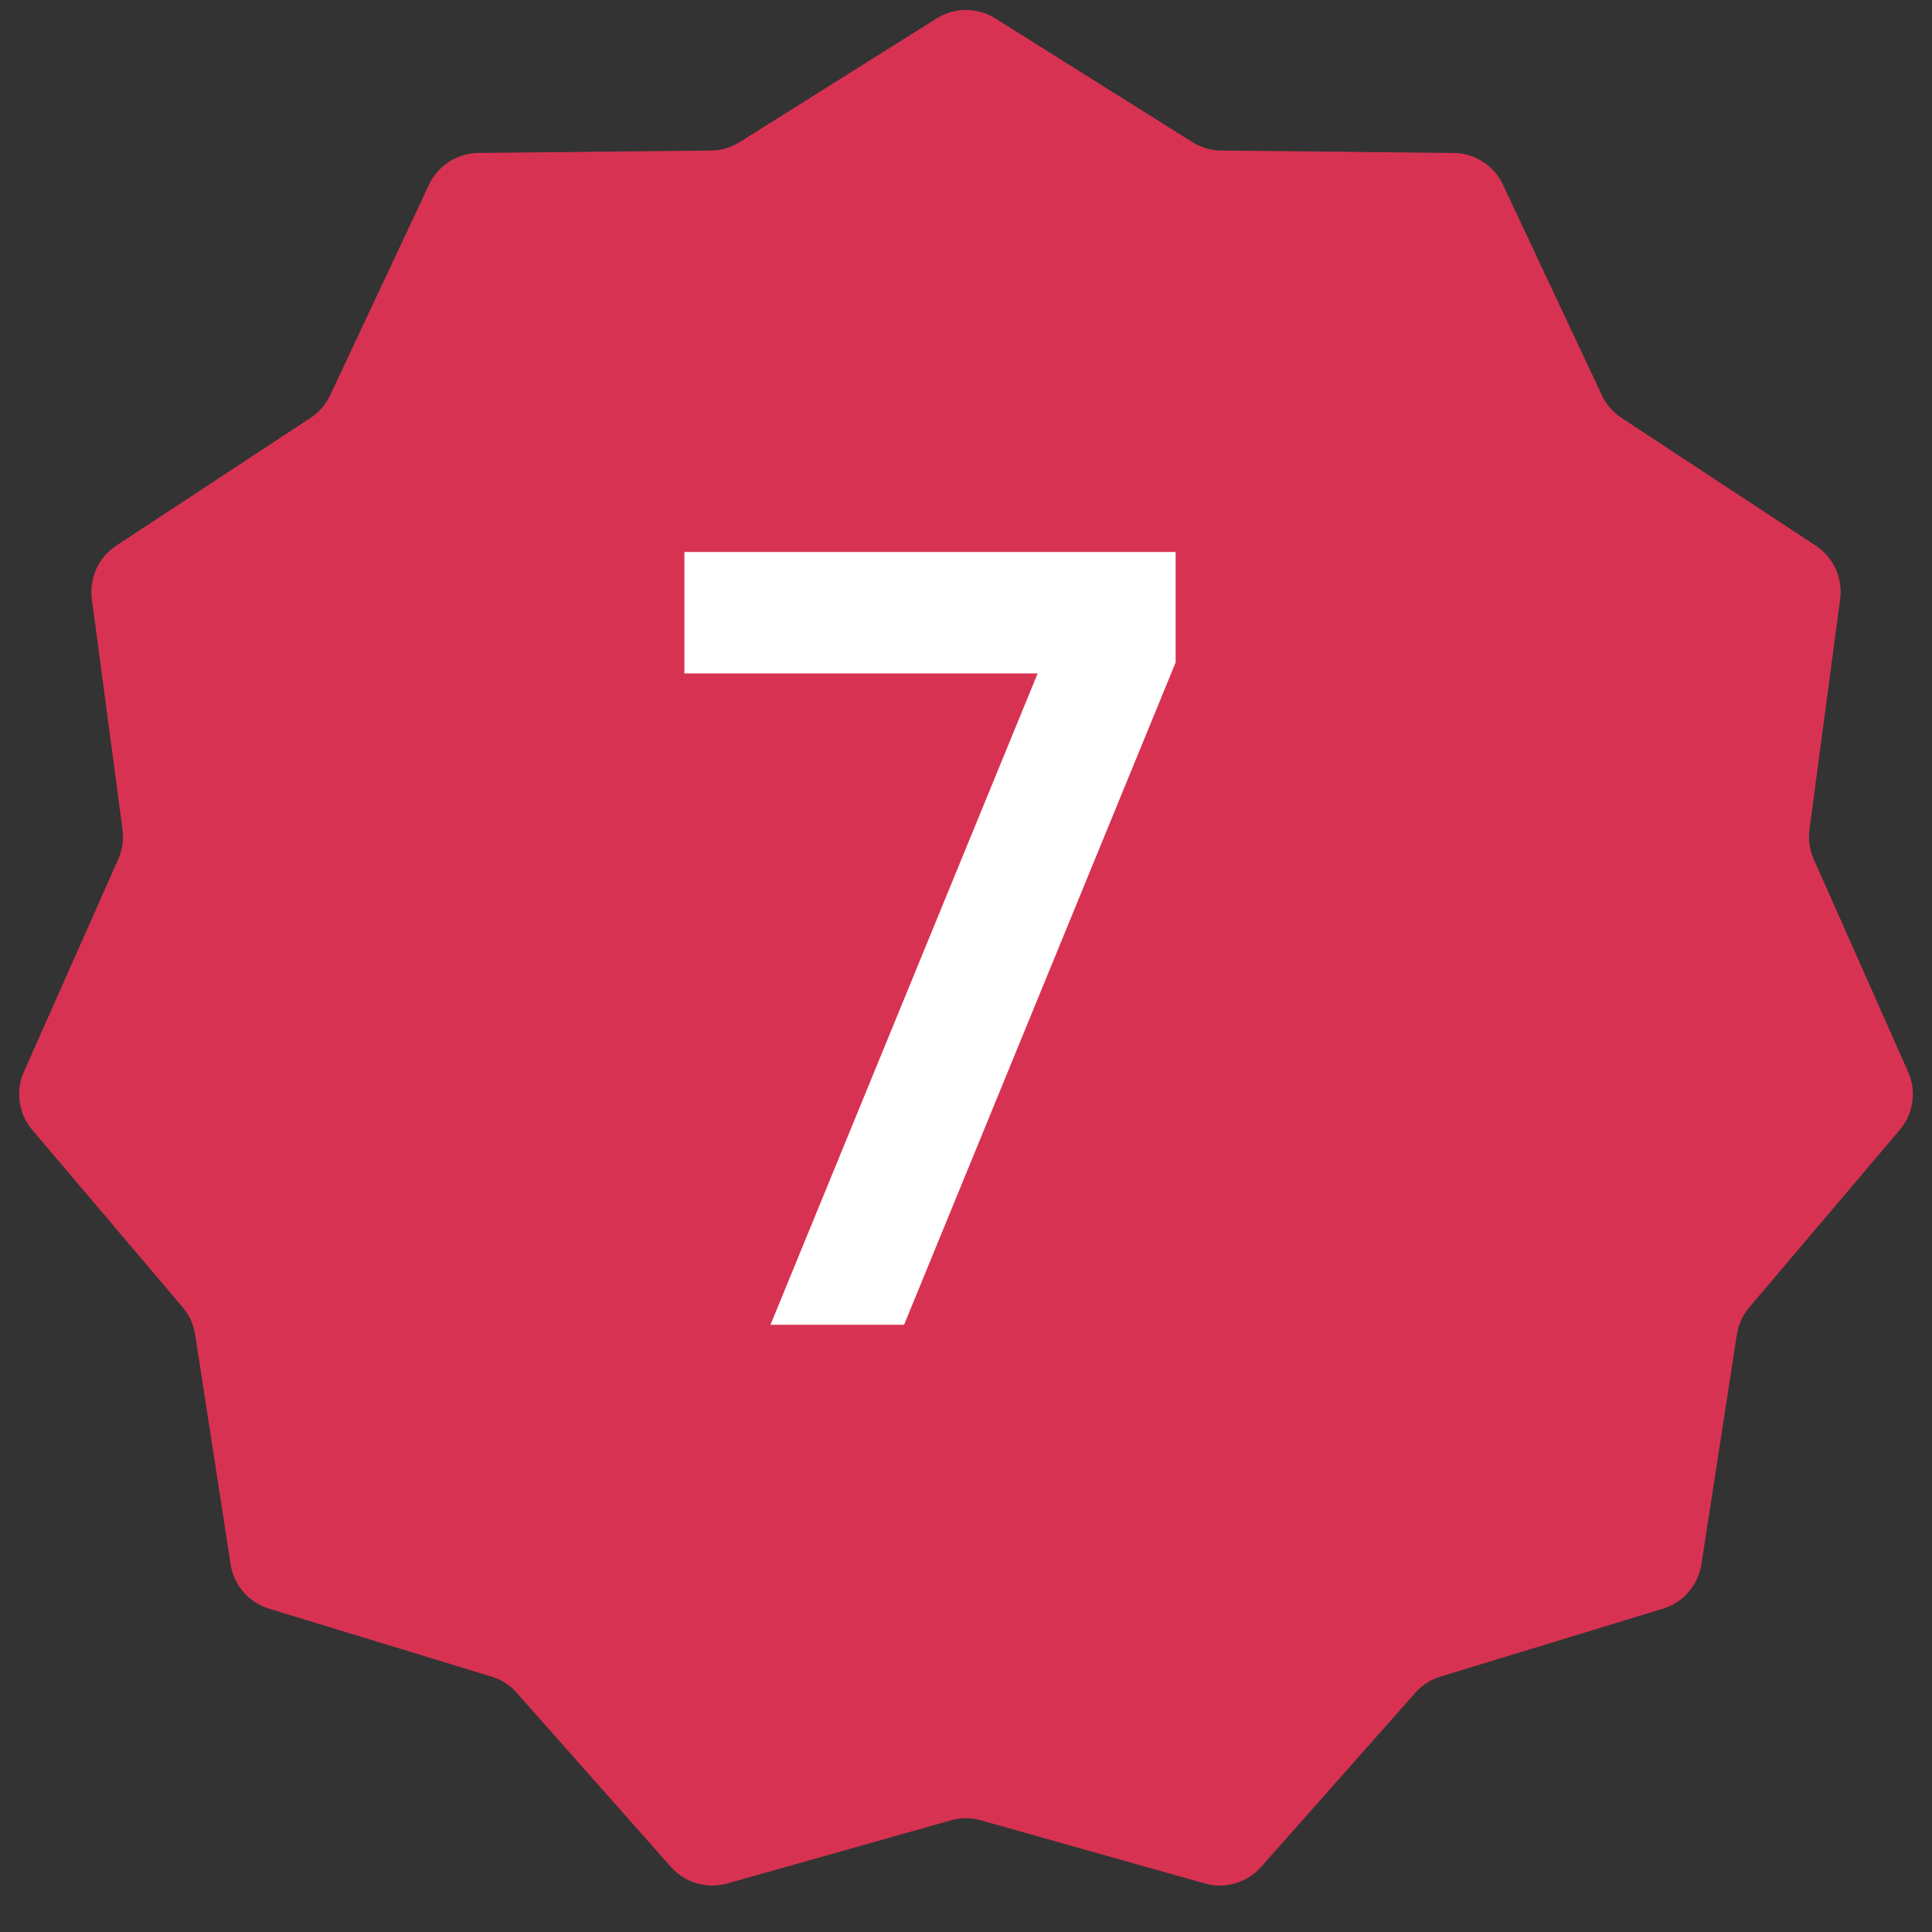
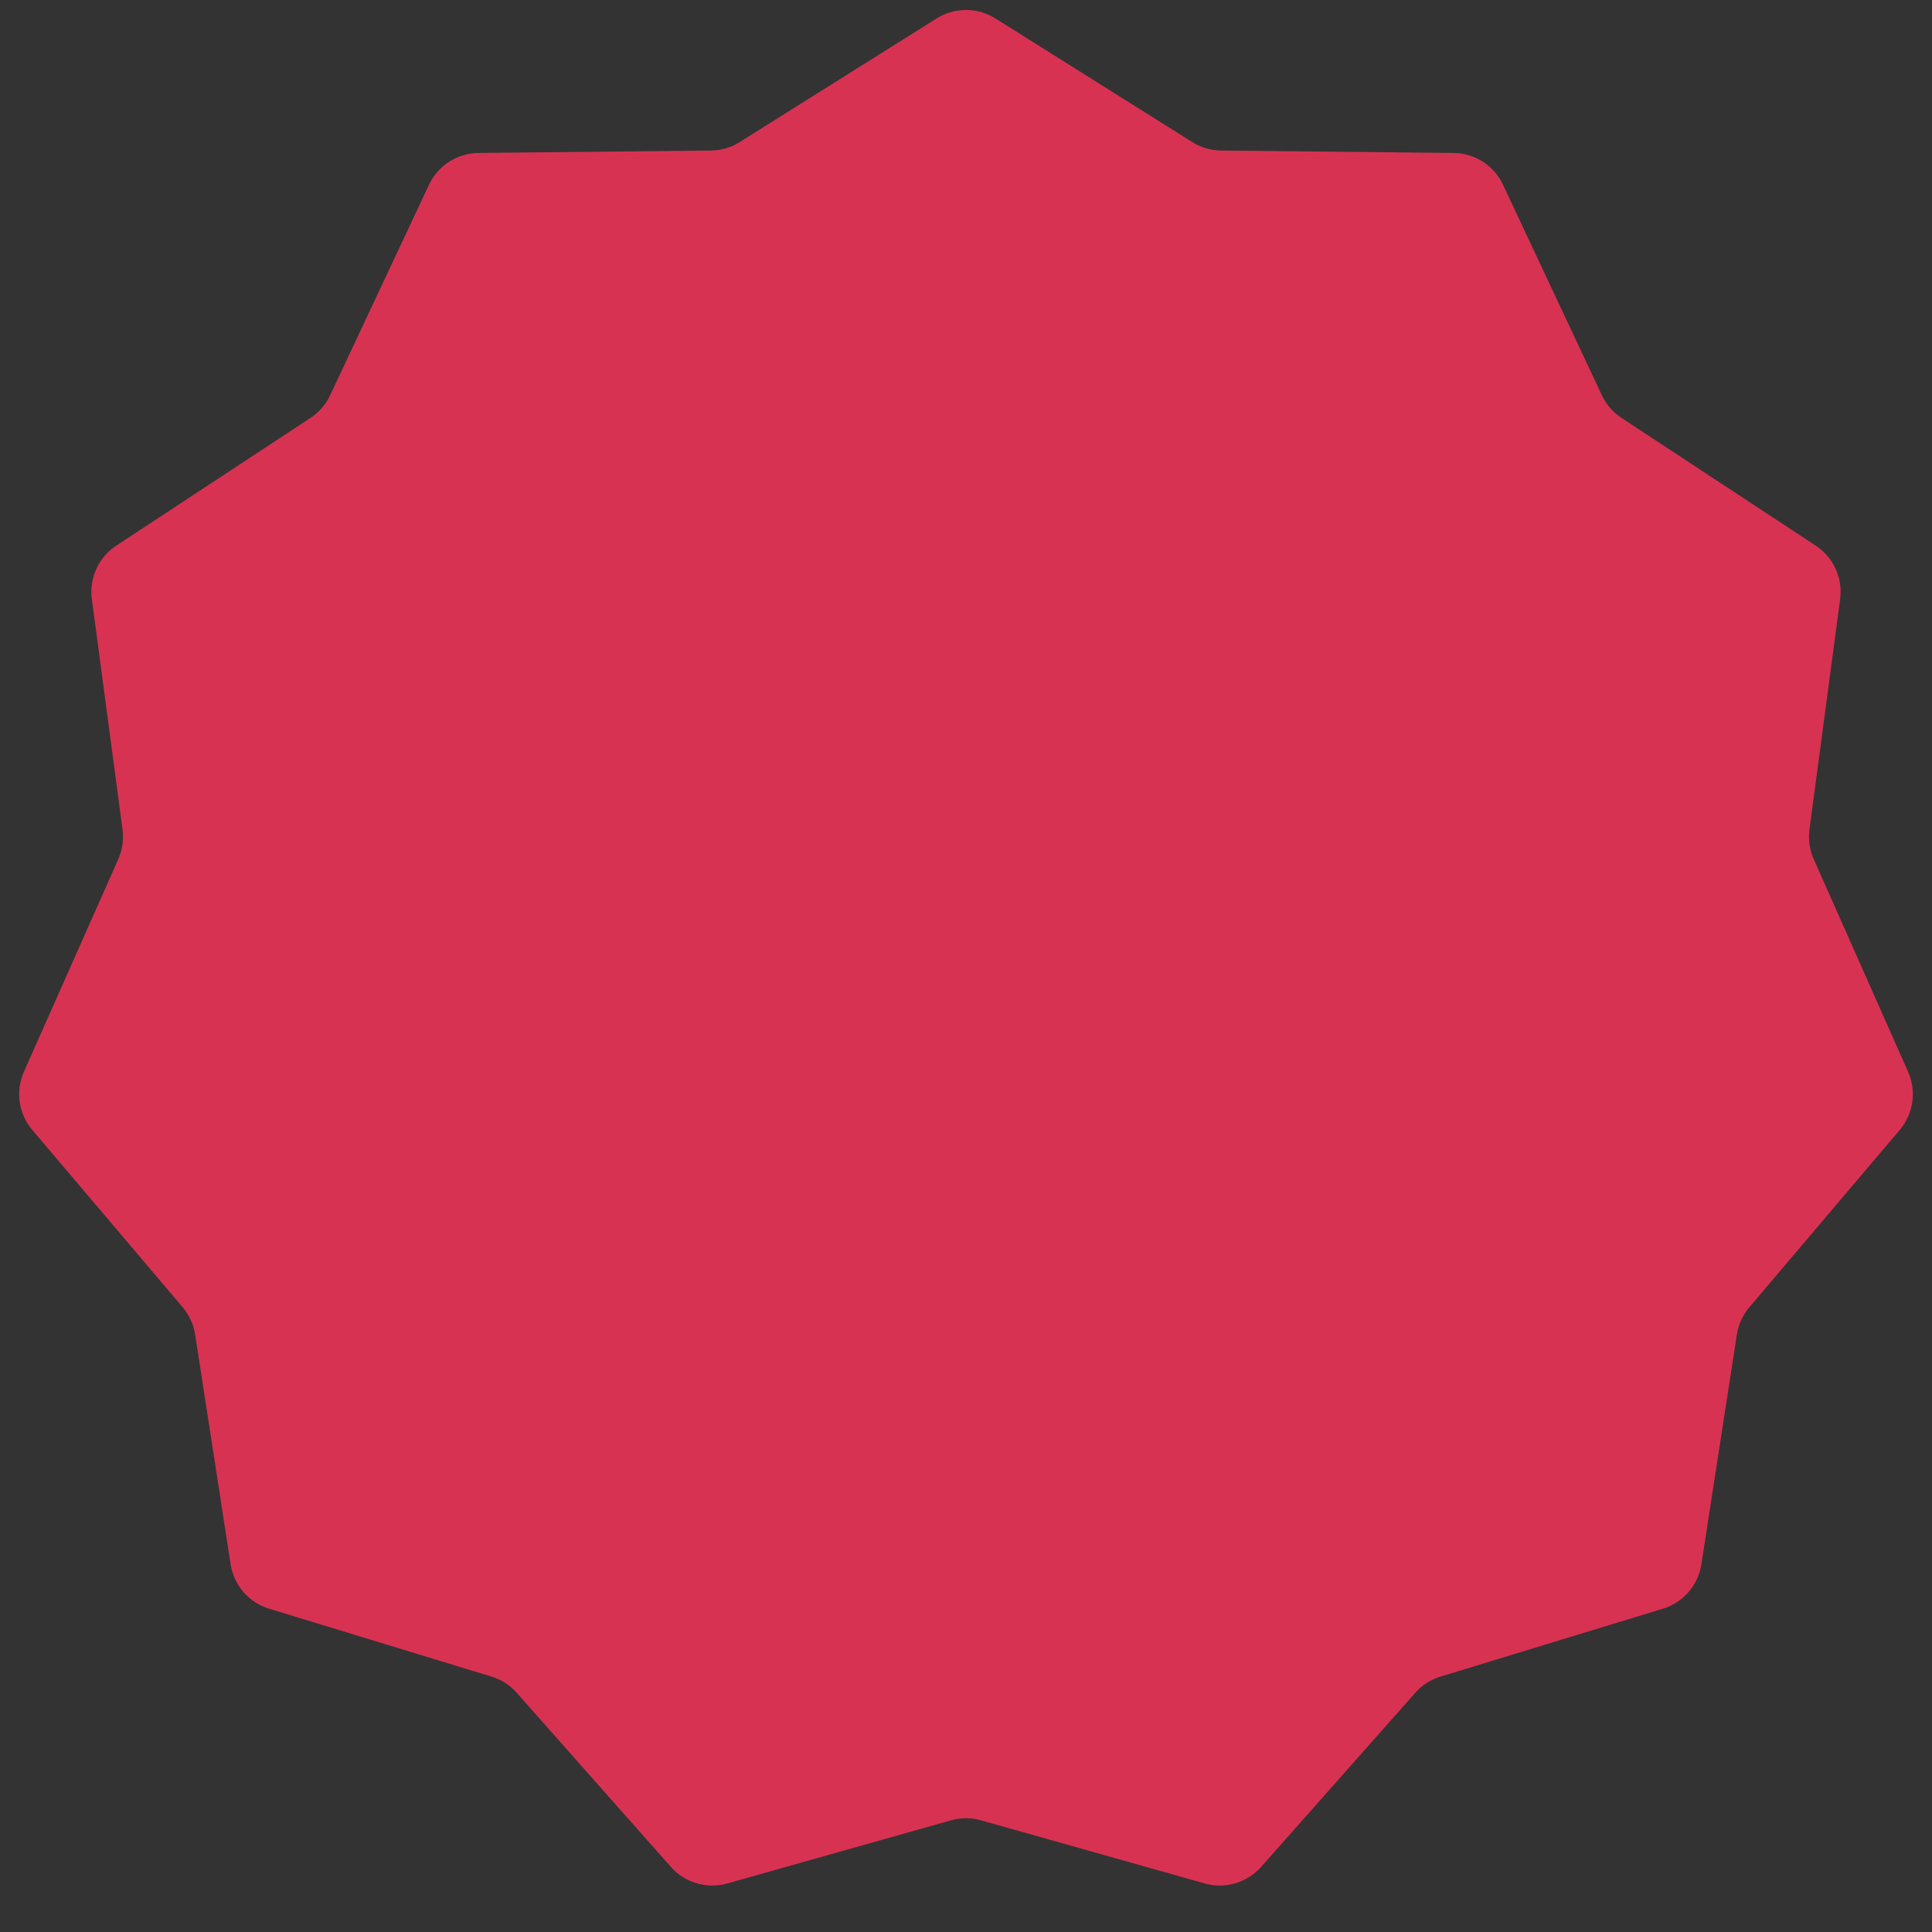
<svg xmlns="http://www.w3.org/2000/svg" width="35" height="35" viewBox="0 0 35 35" fill="none">
  <rect x="0" y="0" width="35" height="35" fill="#333333" stroke="none" />
  <path d="M16.968 0.334C17.293 0.13 17.707 0.13 18.032 0.334L21.6 2.574C21.756 2.672 21.936 2.725 22.121 2.727L26.334 2.771C26.717 2.775 27.065 2.999 27.228 3.346L29.019 7.16C29.097 7.327 29.22 7.469 29.374 7.57L32.894 9.885C33.215 10.096 33.386 10.472 33.336 10.853L32.78 15.029C32.756 15.211 32.783 15.398 32.858 15.566L34.567 19.417C34.723 19.767 34.664 20.177 34.416 20.469L31.691 23.682C31.572 23.823 31.493 23.994 31.465 24.176L30.822 28.34C30.763 28.719 30.492 29.031 30.125 29.143L26.096 30.373C25.919 30.427 25.761 30.528 25.639 30.667L22.846 33.821C22.592 34.108 22.195 34.225 21.826 34.121L17.772 32.977C17.594 32.926 17.406 32.926 17.228 32.977L13.174 34.121C12.805 34.225 12.408 34.108 12.154 33.821L9.361 30.667C9.239 30.528 9.081 30.427 8.904 30.373L4.875 29.143C4.508 29.031 4.237 28.719 4.178 28.34L3.535 24.176C3.507 23.994 3.429 23.823 3.309 23.682L0.584 20.469C0.336 20.177 0.277 19.767 0.433 19.417L2.142 15.566C2.217 15.398 2.244 15.211 2.22 15.029L1.664 10.853C1.614 10.472 1.785 10.096 2.106 9.885L5.626 7.57C5.78 7.469 5.903 7.327 5.981 7.16L7.772 3.346C7.935 2.999 8.283 2.775 8.667 2.771L12.879 2.727C13.064 2.725 13.244 2.672 13.4 2.574L16.968 0.334Z" fill="#D83252" />
-   <path d="M12.398 12.2V10H21.298V12L16.378 24H13.958L18.798 12.2H12.398Z" fill="white" />
</svg>